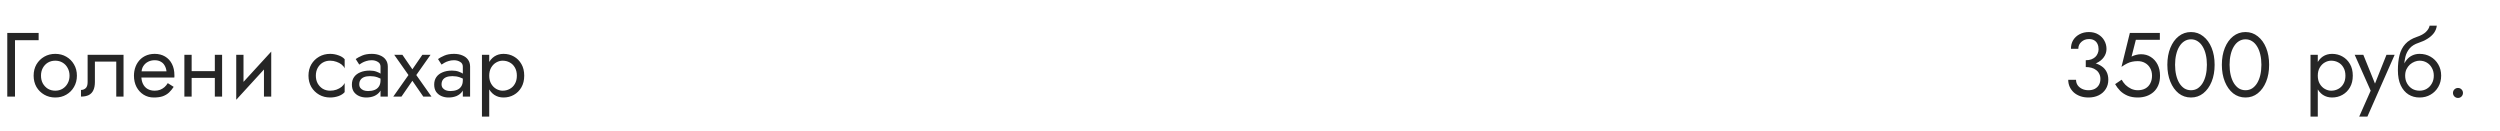
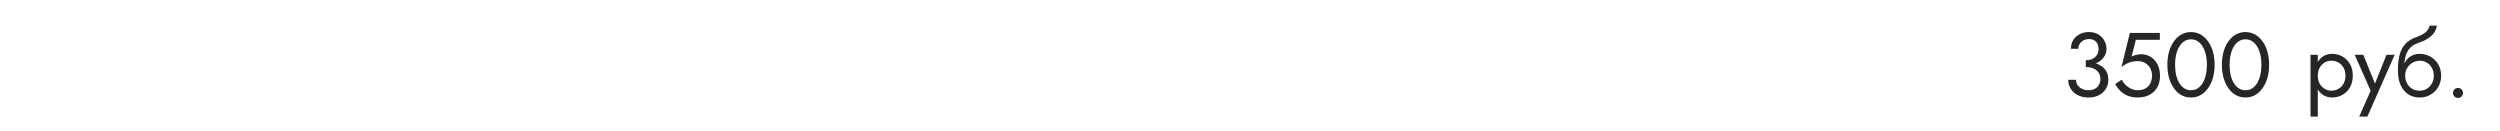
<svg xmlns="http://www.w3.org/2000/svg" width="440" height="23" viewBox="0 0 440 23" fill="none">
-   <path d="M1.28 5.8V17H2.64V7.08H6.8V5.8H1.28ZM5.919 13.32C5.919 14.056 6.085 14.717 6.415 15.304C6.757 15.88 7.215 16.333 7.791 16.664C8.367 16.995 9.013 17.16 9.727 17.16C10.453 17.16 11.098 16.995 11.663 16.664C12.239 16.333 12.693 15.88 13.023 15.304C13.365 14.717 13.535 14.056 13.535 13.32C13.535 12.573 13.365 11.912 13.023 11.336C12.693 10.76 12.239 10.307 11.663 9.976C11.098 9.645 10.453 9.48 9.727 9.48C9.013 9.48 8.367 9.645 7.791 9.976C7.215 10.307 6.757 10.76 6.415 11.336C6.085 11.912 5.919 12.573 5.919 13.32ZM7.215 13.32C7.215 12.808 7.322 12.355 7.535 11.96C7.759 11.555 8.058 11.24 8.431 11.016C8.815 10.792 9.247 10.68 9.727 10.68C10.207 10.68 10.634 10.792 11.007 11.016C11.391 11.24 11.69 11.555 11.903 11.96C12.127 12.355 12.239 12.808 12.239 13.32C12.239 13.832 12.127 14.285 11.903 14.68C11.69 15.075 11.391 15.389 11.007 15.624C10.634 15.848 10.207 15.96 9.727 15.96C9.247 15.96 8.815 15.848 8.431 15.624C8.058 15.389 7.759 15.075 7.535 14.68C7.322 14.285 7.215 13.832 7.215 13.32ZM21.742 9.64H15.422V14.44C15.422 14.963 15.304 15.325 15.07 15.528C14.846 15.731 14.574 15.832 14.254 15.832V17C14.808 17 15.267 16.909 15.63 16.728C15.992 16.536 16.259 16.253 16.43 15.88C16.611 15.496 16.702 15.016 16.702 14.44V10.84H20.462V17H21.742V9.64ZM24.392 13.64H30.68C30.69 13.576 30.696 13.512 30.696 13.448C30.696 13.384 30.696 13.32 30.696 13.256C30.696 12.477 30.552 11.811 30.264 11.256C29.976 10.691 29.57 10.253 29.048 9.944C28.525 9.635 27.917 9.48 27.224 9.48C26.594 9.48 26.024 9.608 25.512 9.864C25.01 10.12 24.6 10.477 24.28 10.936C23.96 11.395 23.746 11.928 23.64 12.536C23.618 12.664 23.602 12.792 23.592 12.92C23.581 13.048 23.576 13.181 23.576 13.32C23.576 14.056 23.725 14.717 24.024 15.304C24.333 15.88 24.749 16.333 25.272 16.664C25.805 16.995 26.402 17.16 27.064 17.16C27.704 17.16 28.237 17.085 28.664 16.936C29.09 16.776 29.453 16.557 29.752 16.28C30.05 15.992 30.322 15.661 30.568 15.288L29.528 14.632C29.368 14.899 29.176 15.133 28.952 15.336C28.728 15.528 28.472 15.683 28.184 15.8C27.906 15.907 27.586 15.96 27.224 15.96C26.744 15.96 26.328 15.859 25.976 15.656C25.624 15.453 25.352 15.155 25.16 14.76C24.968 14.365 24.872 13.885 24.872 13.32L24.904 12.84C24.904 12.381 25.005 11.987 25.208 11.656C25.421 11.315 25.704 11.053 26.056 10.872C26.408 10.691 26.797 10.6 27.224 10.6C27.65 10.6 28.008 10.685 28.296 10.856C28.594 11.016 28.824 11.245 28.984 11.544C29.154 11.832 29.261 12.168 29.304 12.552H24.392V13.64ZM33.202 13.72H38.642V12.52H33.202V13.72ZM37.81 9.64V17H39.09V9.64H37.81ZM32.45 9.64V17H33.73V9.64H32.45ZM47.657 10.92L47.737 9.08L41.657 15.72L41.577 17.56L47.657 10.92ZM42.857 9.64H41.577V17.56L42.857 15.8V9.64ZM47.737 9.08L46.457 10.84V17H47.737V9.08ZM55.589 13.32C55.589 12.808 55.695 12.355 55.908 11.96C56.133 11.555 56.431 11.24 56.804 11.016C57.188 10.792 57.62 10.68 58.1 10.68C58.495 10.68 58.863 10.744 59.205 10.872C59.556 10.989 59.861 11.149 60.117 11.352C60.373 11.555 60.554 11.779 60.66 12.024V10.424C60.404 10.125 60.036 9.896 59.556 9.736C59.087 9.565 58.602 9.48 58.1 9.48C57.386 9.48 56.74 9.645 56.164 9.976C55.589 10.307 55.13 10.76 54.788 11.336C54.458 11.912 54.292 12.573 54.292 13.32C54.292 14.056 54.458 14.717 54.788 15.304C55.13 15.88 55.589 16.333 56.164 16.664C56.74 16.995 57.386 17.16 58.1 17.16C58.602 17.16 59.087 17.08 59.556 16.92C60.036 16.749 60.404 16.515 60.66 16.216V14.616C60.554 14.851 60.373 15.075 60.117 15.288C59.861 15.491 59.556 15.656 59.205 15.784C58.863 15.901 58.495 15.96 58.1 15.96C57.62 15.96 57.188 15.848 56.804 15.624C56.431 15.389 56.133 15.075 55.908 14.68C55.695 14.285 55.589 13.832 55.589 13.32ZM63.229 14.84C63.229 14.541 63.298 14.285 63.437 14.072C63.576 13.859 63.784 13.693 64.061 13.576C64.349 13.459 64.707 13.4 65.133 13.4C65.603 13.4 66.024 13.464 66.397 13.592C66.77 13.709 67.138 13.896 67.501 14.152V13.4C67.427 13.304 67.288 13.181 67.085 13.032C66.882 12.872 66.611 12.733 66.269 12.616C65.939 12.488 65.538 12.424 65.069 12.424C64.429 12.424 63.874 12.525 63.405 12.728C62.936 12.92 62.573 13.197 62.317 13.56C62.061 13.923 61.933 14.365 61.933 14.888C61.933 15.389 62.045 15.811 62.269 16.152C62.504 16.483 62.813 16.733 63.197 16.904C63.581 17.075 64.002 17.16 64.461 17.16C64.973 17.16 65.437 17.075 65.853 16.904C66.269 16.723 66.6 16.467 66.845 16.136C67.101 15.795 67.229 15.389 67.229 14.92L66.973 14.12C66.973 14.579 66.877 14.947 66.685 15.224C66.504 15.501 66.248 15.704 65.917 15.832C65.587 15.96 65.208 16.024 64.781 16.024C64.493 16.024 64.232 15.981 63.997 15.896C63.763 15.8 63.576 15.667 63.437 15.496C63.298 15.315 63.229 15.096 63.229 14.84ZM63.229 11.368C63.346 11.283 63.507 11.181 63.709 11.064C63.922 10.936 64.173 10.829 64.461 10.744C64.749 10.648 65.069 10.6 65.421 10.6C65.826 10.6 66.184 10.696 66.493 10.888C66.813 11.069 66.973 11.347 66.973 11.72V17H68.253V11.72C68.253 11.24 68.13 10.835 67.885 10.504C67.65 10.173 67.32 9.923 66.893 9.752C66.477 9.571 65.987 9.48 65.421 9.48C64.76 9.48 64.195 9.581 63.725 9.784C63.256 9.987 62.883 10.189 62.605 10.392L63.229 11.368ZM74.339 9.64L72.579 12.2L70.819 9.64H69.379L71.891 13.208L69.219 17H70.659L72.579 14.216L74.499 17H75.939L73.267 13.208L75.779 9.64H74.339ZM77.713 14.84C77.713 14.541 77.783 14.285 77.921 14.072C78.06 13.859 78.268 13.693 78.546 13.576C78.834 13.459 79.191 13.4 79.618 13.4C80.087 13.4 80.508 13.464 80.882 13.592C81.255 13.709 81.623 13.896 81.986 14.152V13.4C81.911 13.304 81.772 13.181 81.57 13.032C81.367 12.872 81.095 12.733 80.754 12.616C80.423 12.488 80.023 12.424 79.553 12.424C78.913 12.424 78.359 12.525 77.889 12.728C77.42 12.92 77.058 13.197 76.802 13.56C76.546 13.923 76.418 14.365 76.418 14.888C76.418 15.389 76.529 15.811 76.754 16.152C76.988 16.483 77.297 16.733 77.681 16.904C78.066 17.075 78.487 17.16 78.945 17.16C79.457 17.16 79.921 17.075 80.338 16.904C80.754 16.723 81.084 16.467 81.329 16.136C81.585 15.795 81.713 15.389 81.713 14.92L81.457 14.12C81.457 14.579 81.362 14.947 81.169 15.224C80.988 15.501 80.732 15.704 80.401 15.832C80.071 15.96 79.692 16.024 79.266 16.024C78.978 16.024 78.716 15.981 78.481 15.896C78.247 15.8 78.06 15.667 77.921 15.496C77.783 15.315 77.713 15.096 77.713 14.84ZM77.713 11.368C77.831 11.283 77.991 11.181 78.194 11.064C78.407 10.936 78.657 10.829 78.945 10.744C79.234 10.648 79.553 10.6 79.906 10.6C80.311 10.6 80.668 10.696 80.978 10.888C81.297 11.069 81.457 11.347 81.457 11.72V17H82.737V11.72C82.737 11.24 82.615 10.835 82.37 10.504C82.135 10.173 81.804 9.923 81.377 9.752C80.962 9.571 80.471 9.48 79.906 9.48C79.244 9.48 78.679 9.581 78.21 9.784C77.74 9.987 77.367 10.189 77.09 10.392L77.713 11.368ZM86.103 20.52V9.64H84.823V20.52H86.103ZM92.263 13.32C92.263 12.52 92.098 11.837 91.767 11.272C91.436 10.696 90.994 10.253 90.439 9.944C89.895 9.635 89.287 9.48 88.615 9.48C88.007 9.48 87.469 9.635 86.999 9.944C86.54 10.253 86.178 10.696 85.911 11.272C85.655 11.837 85.527 12.52 85.527 13.32C85.527 14.109 85.655 14.792 85.911 15.368C86.178 15.944 86.54 16.387 86.999 16.696C87.469 17.005 88.007 17.16 88.615 17.16C89.287 17.16 89.895 17.005 90.439 16.696C90.994 16.387 91.436 15.944 91.767 15.368C92.098 14.792 92.263 14.109 92.263 13.32ZM90.967 13.32C90.967 13.885 90.85 14.365 90.615 14.76C90.391 15.155 90.087 15.453 89.703 15.656C89.33 15.859 88.914 15.96 88.455 15.96C88.082 15.96 87.714 15.859 87.351 15.656C86.989 15.453 86.69 15.155 86.455 14.76C86.221 14.365 86.103 13.885 86.103 13.32C86.103 12.755 86.221 12.275 86.455 11.88C86.69 11.485 86.989 11.187 87.351 10.984C87.714 10.781 88.082 10.68 88.455 10.68C88.914 10.68 89.33 10.781 89.703 10.984C90.087 11.187 90.391 11.485 90.615 11.88C90.85 12.275 90.967 12.755 90.967 13.32Z" fill="#262626" />
  <path d="M367.095 11.48C367.82 11.48 368.455 11.352 368.999 11.096C369.543 10.84 369.97 10.493 370.279 10.056C370.588 9.619 370.743 9.139 370.743 8.616C370.743 8.083 370.615 7.592 370.359 7.144C370.114 6.696 369.756 6.333 369.287 6.056C368.828 5.779 368.279 5.64 367.639 5.64C367.031 5.64 366.487 5.768 366.007 6.024C365.538 6.269 365.164 6.611 364.887 7.048C364.62 7.485 364.487 7.997 364.487 8.584H365.783C365.783 8.093 365.964 7.688 366.327 7.368C366.69 7.037 367.132 6.872 367.655 6.872C368.028 6.872 368.338 6.947 368.583 7.096C368.839 7.245 369.031 7.459 369.159 7.736C369.287 8.003 369.351 8.312 369.351 8.664C369.351 8.931 369.298 9.181 369.191 9.416C369.095 9.651 368.951 9.859 368.759 10.04C368.567 10.211 368.332 10.349 368.055 10.456C367.778 10.552 367.458 10.6 367.095 10.6V11.48ZM367.575 17.16C368.247 17.16 368.844 17.032 369.367 16.776C369.89 16.52 370.3 16.157 370.599 15.688C370.908 15.219 371.063 14.669 371.063 14.04C371.063 13.485 370.956 13.011 370.743 12.616C370.54 12.221 370.252 11.901 369.879 11.656C369.516 11.4 369.095 11.213 368.615 11.096C368.146 10.979 367.639 10.92 367.095 10.92V11.8C367.458 11.8 367.794 11.843 368.103 11.928C368.412 12.013 368.684 12.147 368.919 12.328C369.154 12.499 369.335 12.717 369.463 12.984C369.602 13.24 369.671 13.539 369.671 13.88C369.671 14.285 369.586 14.637 369.415 14.936C369.244 15.235 368.999 15.469 368.679 15.64C368.37 15.8 368.002 15.88 367.575 15.88C367.148 15.88 366.77 15.8 366.439 15.64C366.108 15.48 365.847 15.261 365.655 14.984C365.474 14.707 365.383 14.392 365.383 14.04H364.007C364.007 14.477 364.092 14.888 364.263 15.272C364.434 15.645 364.674 15.976 364.983 16.264C365.292 16.541 365.666 16.76 366.103 16.92C366.54 17.08 367.031 17.16 367.575 17.16ZM380.165 13.32C380.165 12.573 380.021 11.917 379.733 11.352C379.445 10.787 379.045 10.344 378.533 10.024C378.032 9.704 377.461 9.544 376.821 9.544C376.544 9.544 376.261 9.581 375.973 9.656C375.696 9.72 375.424 9.821 375.157 9.96L375.909 7H380.133V5.8H374.853L373.381 11.768C373.765 11.501 374.101 11.299 374.389 11.16C374.688 11.011 374.981 10.909 375.269 10.856C375.568 10.792 375.893 10.76 376.245 10.76C376.725 10.76 377.152 10.867 377.525 11.08C377.909 11.293 378.208 11.592 378.421 11.976C378.645 12.36 378.757 12.808 378.757 13.32C378.757 13.832 378.656 14.28 378.453 14.664C378.261 15.048 377.979 15.347 377.605 15.56C377.232 15.773 376.779 15.88 376.245 15.88C375.84 15.88 375.451 15.795 375.077 15.624C374.704 15.443 374.373 15.213 374.085 14.936C373.808 14.648 373.584 14.344 373.413 14.024L372.261 14.808C372.507 15.235 372.805 15.629 373.157 15.992C373.52 16.344 373.952 16.627 374.453 16.84C374.965 17.053 375.563 17.16 376.245 17.16C376.789 17.16 377.296 17.08 377.765 16.92C378.235 16.76 378.651 16.52 379.013 16.2C379.376 15.88 379.659 15.48 379.861 15C380.064 14.52 380.165 13.96 380.165 13.32ZM382.812 11.4C382.812 10.749 382.877 10.152 383.005 9.608C383.133 9.053 383.319 8.579 383.565 8.184C383.81 7.779 384.103 7.469 384.445 7.256C384.797 7.032 385.186 6.92 385.613 6.92C386.05 6.92 386.439 7.032 386.781 7.256C387.122 7.469 387.415 7.779 387.661 8.184C387.906 8.579 388.093 9.053 388.221 9.608C388.349 10.152 388.413 10.749 388.413 11.4C388.413 12.051 388.349 12.653 388.221 13.208C388.093 13.752 387.906 14.227 387.661 14.632C387.415 15.027 387.122 15.336 386.781 15.56C386.439 15.773 386.05 15.88 385.613 15.88C385.186 15.88 384.797 15.773 384.445 15.56C384.103 15.336 383.81 15.027 383.565 14.632C383.319 14.227 383.133 13.752 383.005 13.208C382.877 12.653 382.812 12.051 382.812 11.4ZM381.453 11.4C381.453 12.52 381.629 13.512 381.981 14.376C382.333 15.24 382.818 15.923 383.437 16.424C384.066 16.915 384.791 17.16 385.613 17.16C386.434 17.16 387.154 16.915 387.773 16.424C388.402 15.923 388.893 15.24 389.245 14.376C389.597 13.512 389.773 12.52 389.773 11.4C389.773 10.28 389.597 9.288 389.245 8.424C388.893 7.56 388.402 6.883 387.773 6.392C387.154 5.891 386.434 5.64 385.613 5.64C384.791 5.64 384.066 5.891 383.437 6.392C382.818 6.883 382.333 7.56 381.981 8.424C381.629 9.288 381.453 10.28 381.453 11.4ZM392.406 11.4C392.406 10.749 392.47 10.152 392.598 9.608C392.726 9.053 392.913 8.579 393.158 8.184C393.404 7.779 393.697 7.469 394.038 7.256C394.39 7.032 394.78 6.92 395.206 6.92C395.644 6.92 396.033 7.032 396.374 7.256C396.716 7.469 397.009 7.779 397.254 8.184C397.5 8.579 397.686 9.053 397.814 9.608C397.942 10.152 398.006 10.749 398.006 11.4C398.006 12.051 397.942 12.653 397.814 13.208C397.686 13.752 397.5 14.227 397.254 14.632C397.009 15.027 396.716 15.336 396.374 15.56C396.033 15.773 395.644 15.88 395.206 15.88C394.78 15.88 394.39 15.773 394.038 15.56C393.697 15.336 393.404 15.027 393.158 14.632C392.913 14.227 392.726 13.752 392.598 13.208C392.47 12.653 392.406 12.051 392.406 11.4ZM391.046 11.4C391.046 12.52 391.222 13.512 391.574 14.376C391.926 15.24 392.412 15.923 393.03 16.424C393.66 16.915 394.385 17.16 395.206 17.16C396.028 17.16 396.748 16.915 397.366 16.424C397.996 15.923 398.486 15.24 398.838 14.376C399.19 13.512 399.366 12.52 399.366 11.4C399.366 10.28 399.19 9.288 398.838 8.424C398.486 7.56 397.996 6.883 397.366 6.392C396.748 5.891 396.028 5.64 395.206 5.64C394.385 5.64 393.66 5.891 393.03 6.392C392.412 6.883 391.926 7.56 391.574 8.424C391.222 9.288 391.046 10.28 391.046 11.4Z" fill="#262626" />
  <path d="M407.931 20.52V9.64H406.651V20.52H407.931ZM414.091 13.32C414.091 12.52 413.926 11.837 413.595 11.272C413.265 10.696 412.822 10.253 412.267 9.944C411.723 9.635 411.115 9.48 410.443 9.48C409.835 9.48 409.297 9.635 408.827 9.944C408.369 10.253 408.006 10.696 407.739 11.272C407.483 11.837 407.355 12.52 407.355 13.32C407.355 14.109 407.483 14.792 407.739 15.368C408.006 15.944 408.369 16.387 408.827 16.696C409.297 17.005 409.835 17.16 410.443 17.16C411.115 17.16 411.723 17.005 412.267 16.696C412.822 16.387 413.265 15.944 413.595 15.368C413.926 14.792 414.091 14.109 414.091 13.32ZM412.795 13.32C412.795 13.885 412.678 14.365 412.443 14.76C412.219 15.155 411.915 15.453 411.531 15.656C411.158 15.859 410.742 15.96 410.283 15.96C409.91 15.96 409.542 15.859 409.179 15.656C408.817 15.453 408.518 15.155 408.283 14.76C408.049 14.365 407.931 13.885 407.931 13.32C407.931 12.755 408.049 12.275 408.283 11.88C408.518 11.485 408.817 11.187 409.179 10.984C409.542 10.781 409.91 10.68 410.283 10.68C410.742 10.68 411.158 10.781 411.531 10.984C411.915 11.187 412.219 11.485 412.443 11.88C412.678 12.275 412.795 12.755 412.795 13.32ZM421.462 9.64H420.022L417.75 15.336L418.278 15.4L415.942 9.64H414.422L417.238 15.96L415.222 20.52H416.662L421.462 9.64ZM425.837 10.68C426.317 10.68 426.743 10.792 427.117 11.016C427.501 11.24 427.799 11.555 428.013 11.96C428.237 12.355 428.349 12.808 428.349 13.32C428.349 13.832 428.237 14.285 428.013 14.68C427.799 15.075 427.501 15.389 427.117 15.624C426.743 15.848 426.317 15.96 425.837 15.96C425.357 15.96 424.925 15.848 424.541 15.624C424.167 15.389 423.869 15.075 423.645 14.68C423.421 14.285 423.309 13.832 423.309 13.32L422.029 12.36C422.029 13.416 422.194 14.301 422.525 15.016C422.866 15.731 423.325 16.269 423.901 16.632C424.477 16.984 425.122 17.16 425.837 17.16C426.562 17.16 427.207 16.995 427.773 16.664C428.349 16.333 428.802 15.88 429.133 15.304C429.474 14.717 429.645 14.056 429.645 13.32C429.645 12.573 429.474 11.912 429.133 11.336C428.802 10.76 428.349 10.307 427.773 9.976C427.207 9.645 426.562 9.48 425.837 9.48V10.68ZM422.733 13.32H423.309C423.309 12.893 423.383 12.52 423.533 12.2C423.693 11.869 423.895 11.592 424.141 11.368C424.397 11.144 424.674 10.973 424.973 10.856C425.271 10.739 425.559 10.68 425.837 10.68V9.48C425.378 9.48 424.957 9.571 424.573 9.752C424.199 9.923 423.874 10.173 423.597 10.504C423.319 10.835 423.106 11.24 422.957 11.72C422.807 12.189 422.733 12.723 422.733 13.32ZM422.029 12.36L423.149 13.208V11.56C423.149 11.027 423.218 10.493 423.357 9.96C423.495 9.416 423.746 8.931 424.109 8.504C424.482 8.077 424.999 7.757 425.661 7.544C426.247 7.352 426.77 7.112 427.229 6.824C427.698 6.536 428.077 6.2 428.365 5.816C428.653 5.421 428.823 4.989 428.877 4.52H427.613C427.538 4.904 427.319 5.272 426.957 5.624C426.605 5.965 426.066 6.259 425.341 6.504C424.487 6.792 423.815 7.208 423.325 7.752C422.845 8.285 422.509 8.936 422.317 9.704C422.125 10.472 422.029 11.357 422.029 12.36ZM431.723 16.36C431.723 16.595 431.808 16.803 431.979 16.984C432.16 17.155 432.368 17.24 432.603 17.24C432.848 17.24 433.056 17.155 433.227 16.984C433.398 16.803 433.483 16.595 433.483 16.36C433.483 16.115 433.398 15.907 433.227 15.736C433.056 15.565 432.848 15.48 432.603 15.48C432.368 15.48 432.16 15.565 431.979 15.736C431.808 15.907 431.723 16.115 431.723 16.36Z" fill="#262626" />
</svg>